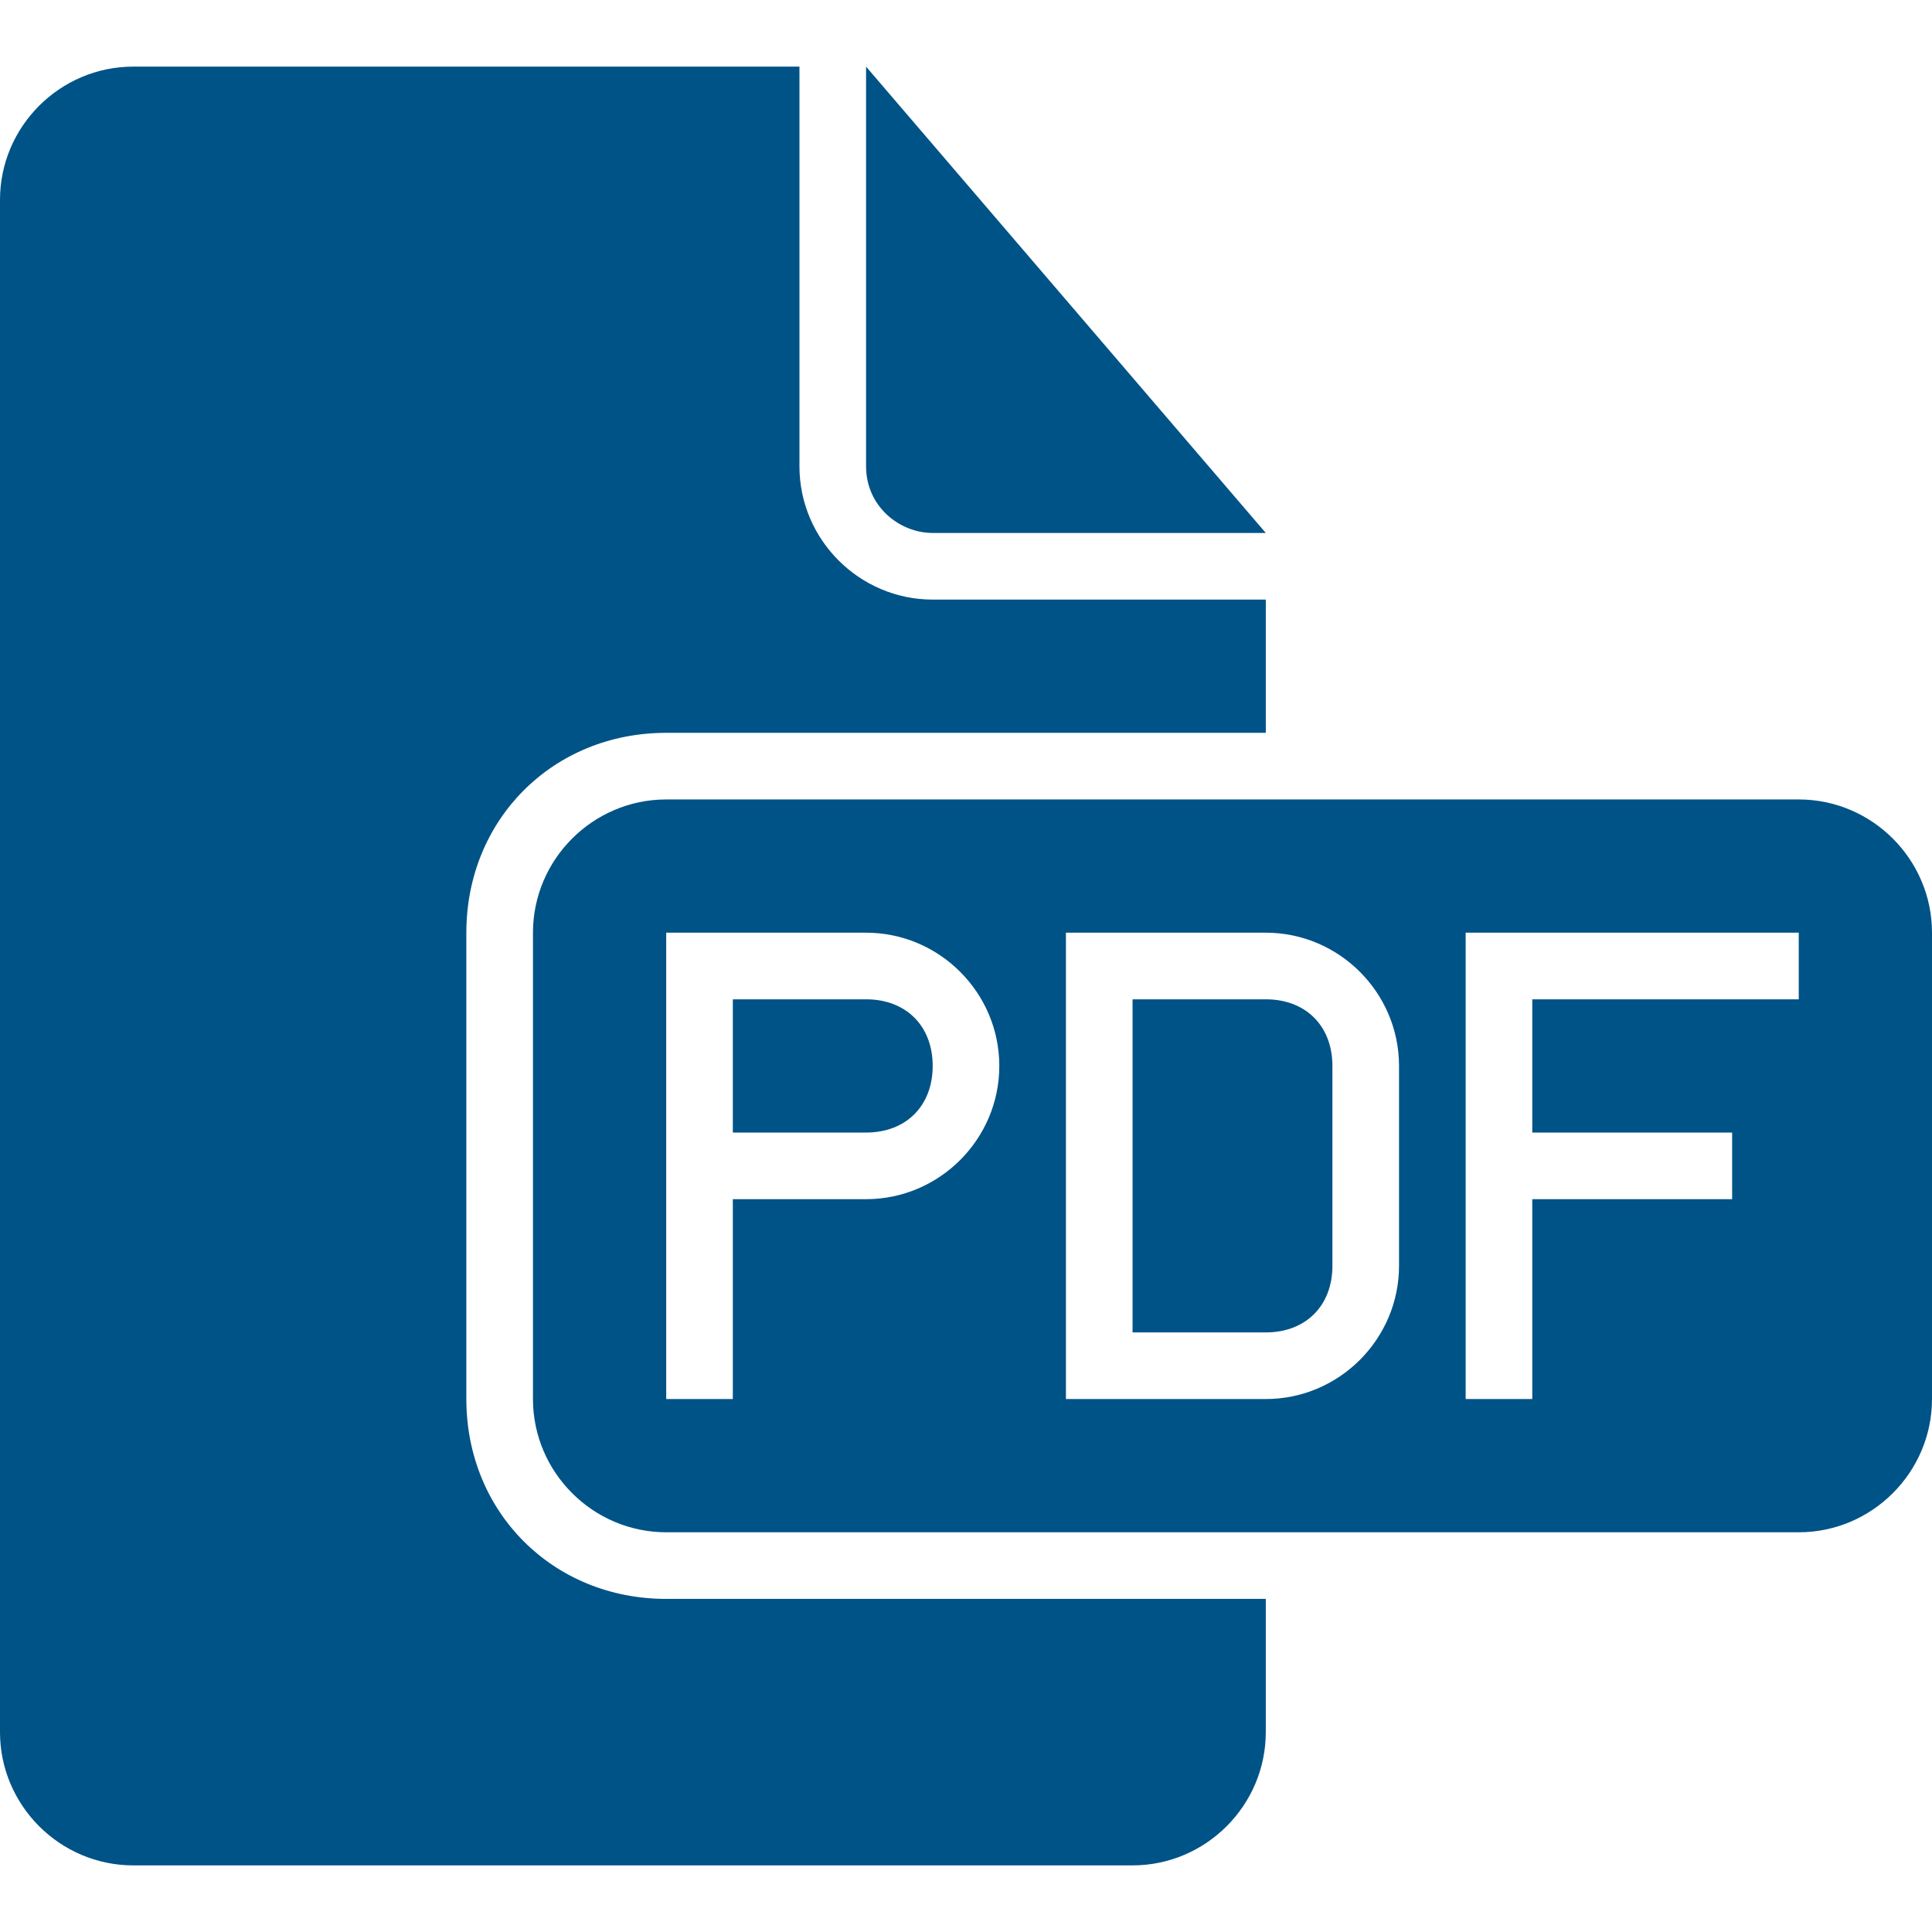
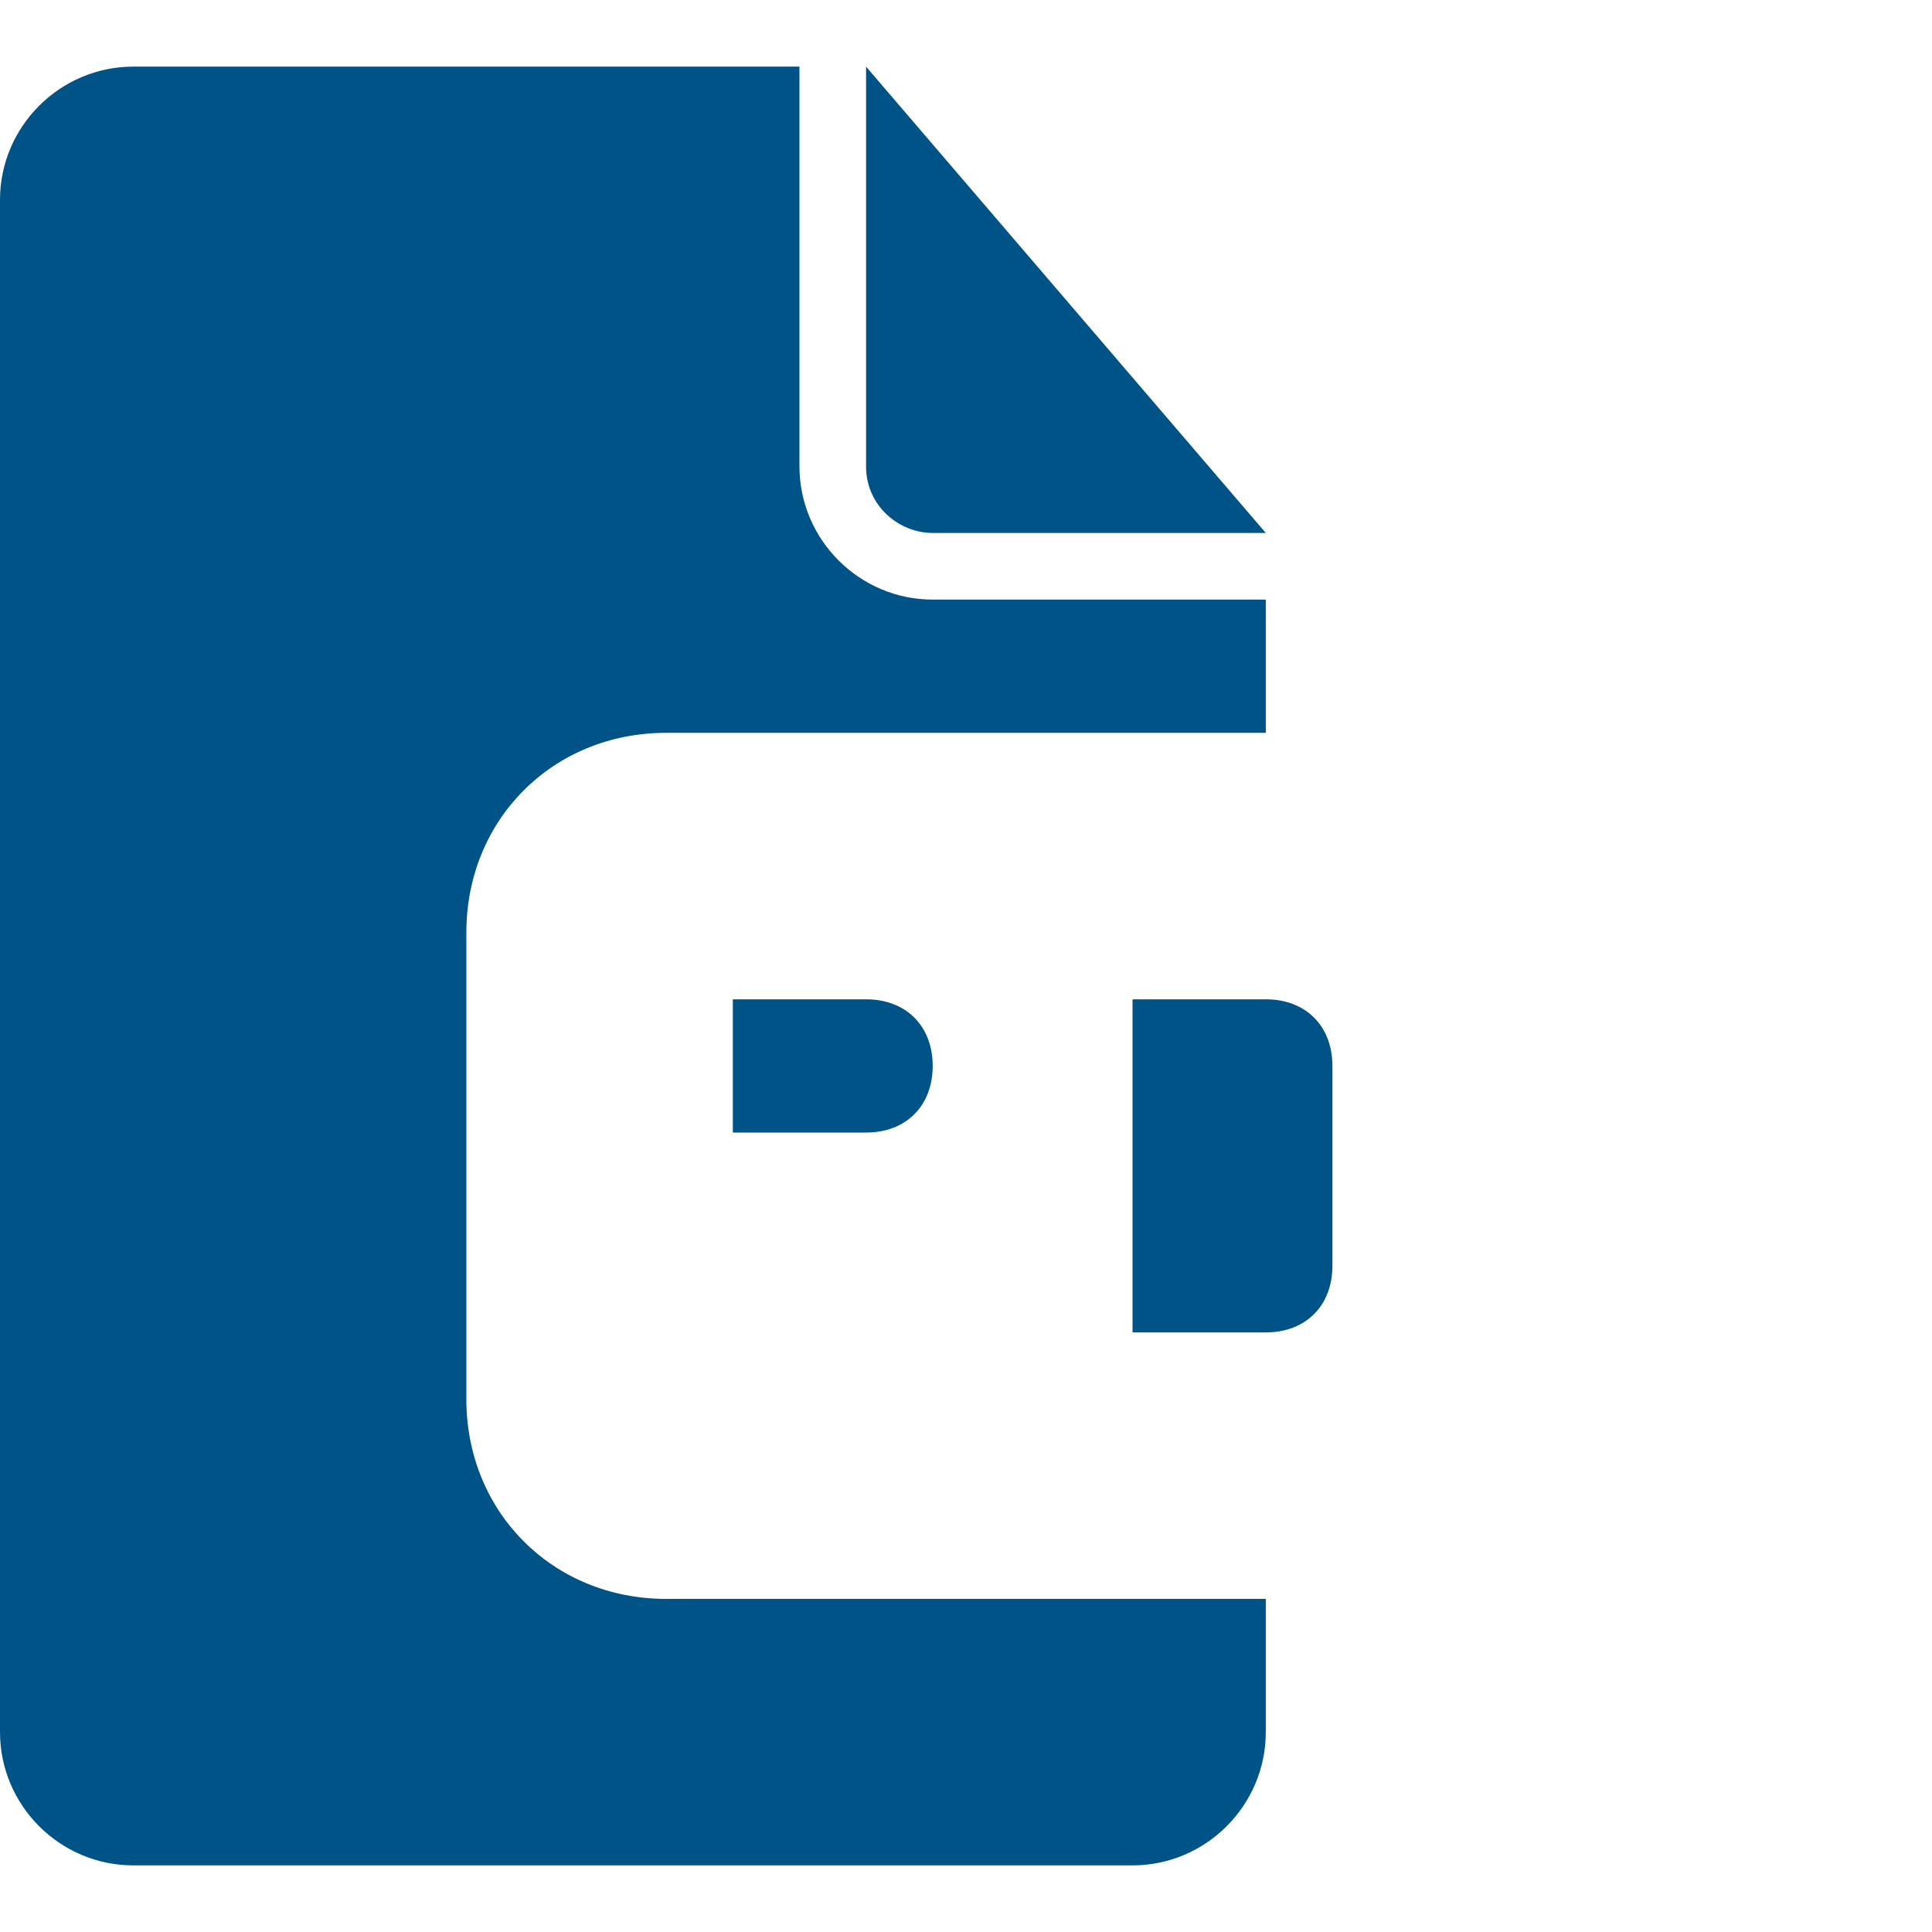
<svg xmlns="http://www.w3.org/2000/svg" viewBox="0 0 554.625 554.625">
  <g fill="#2f3d8e">
    <path fill="#005387" d="M133.875 401.625V267.75c0-32.513 24.862-57.375 57.375-57.375h172.125v-38.25H267.75c-21.038 0-38.25-17.212-38.25-38.25V19.125H38.25C17.212 19.125 0 36.337 0 57.375V497.25c0 21.037 17.212 38.25 38.25 38.25h286.875c21.037 0 38.25-17.213 38.25-38.25V459H191.25c-32.513 0-57.375-24.862-57.375-57.375z" />
    <path fill="#005387" d="M248.625 286.875h-38.25v38.25h38.25c11.475 0 19.125-7.65 19.125-19.125s-7.65-19.125-19.125-19.125zM267.75 153h95.625L248.625 19.125v114.75c0 11.475 9.563 19.125 19.125 19.125zM363.375 286.875h-38.25V382.5h38.25c11.475 0 19.125-7.65 19.125-19.125V306c0-11.475-7.65-19.125-19.125-19.125z" />
-     <path fill="#005387" d="M516.375 229.5H191.25c-21.038 0-38.25 17.212-38.25 38.25v133.875c0 21.037 17.212 38.25 38.25 38.25h325.125c21.037 0 38.25-17.213 38.25-38.25V267.75c0-21.038-17.213-38.25-38.25-38.25zm-267.75 114.75h-38.25v57.375H191.25V267.75h57.375c21.037 0 38.25 17.213 38.25 38.25s-17.213 38.25-38.25 38.25zm153 19.125c0 21.037-17.213 38.25-38.25 38.25H306V267.75h57.375c21.037 0 38.25 17.213 38.25 38.25v57.375zm114.75-76.5h-76.5v38.25h57.375v19.125h-57.375v57.375H420.75V267.75h95.625v19.125z" />
  </g>
</svg>